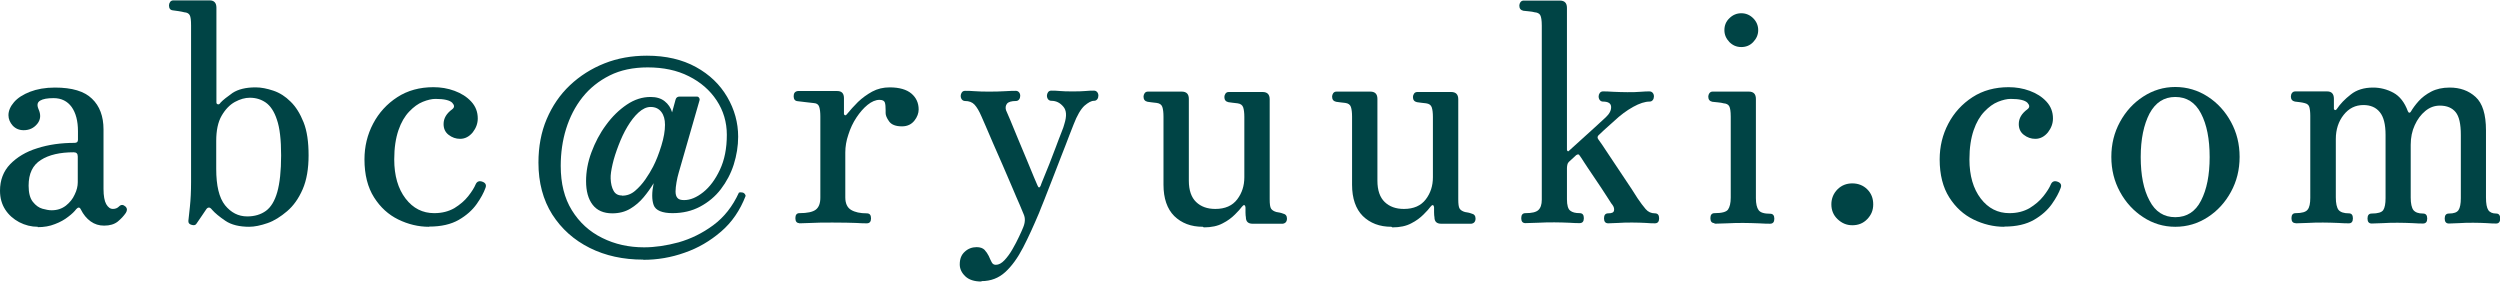
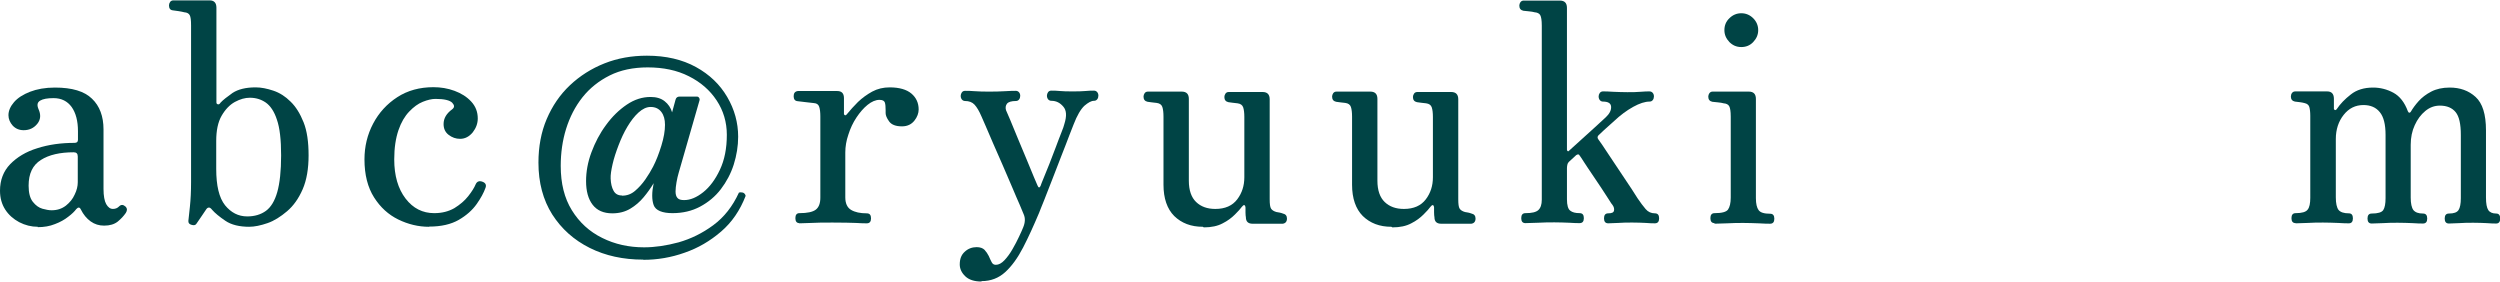
<svg xmlns="http://www.w3.org/2000/svg" id="_レイヤー_2" viewBox="0 0 130.19 14.66">
  <defs>
    <style>.cls-1{fill:#004445;stroke-width:0px;}</style>
  </defs>
  <g id="TXT">
    <path class="cls-1" d="m1.97,11.81c-.34,0-.66-.08-.97-.24-.3-.16-.55-.38-.73-.66-.18-.28-.27-.61-.27-.98,0-.55.18-1.02.53-1.38s.82-.65,1.41-.83c.59-.19,1.23-.28,1.94-.28.12,0,.18-.05.18-.16v-.45c0-.53-.11-.95-.33-1.26-.22-.3-.53-.46-.94-.46-.32,0-.55.04-.7.13s-.17.23-.09.43c.14.3.12.56-.06.78-.18.22-.41.33-.71.33-.23,0-.42-.08-.57-.24-.14-.16-.22-.34-.22-.54,0-.23.1-.46.29-.68.19-.22.47-.4.83-.54s.79-.22,1.3-.22c.89,0,1.53.19,1.93.58.4.38.6.92.6,1.6v3.1c0,.36.05.63.14.79.1.17.21.25.35.25.13,0,.23-.04.32-.13.11-.11.22-.1.35.02.08.09.08.19,0,.32-.11.16-.25.31-.42.45-.18.14-.41.21-.71.21-.26,0-.49-.07-.7-.22-.21-.15-.38-.36-.51-.62-.06-.13-.14-.13-.24-.02-.09.12-.22.25-.42.4-.19.15-.42.28-.69.38-.27.11-.57.16-.9.16Zm.72-.86c.29,0,.53-.08.74-.24.2-.16.36-.35.46-.58.11-.22.16-.44.16-.64v-1.34c0-.15-.07-.22-.21-.22-.71,0-1.29.13-1.71.4-.43.27-.64.71-.64,1.34,0,.37.07.65.22.84s.32.31.5.36.34.08.47.08Z" />
    <path class="cls-1" d="m12.99,11.81c-.52,0-.94-.1-1.25-.31s-.54-.4-.69-.57c-.07-.09-.13-.13-.18-.12-.04,0-.09.03-.13.09-.04.06-.13.19-.25.37-.12.18-.21.31-.26.38-.04.07-.13.1-.25.06-.12-.03-.18-.1-.17-.21.01-.12.04-.37.08-.74.04-.38.06-.8.06-1.27V1.33c0-.27-.02-.45-.07-.54-.05-.09-.14-.14-.28-.15-.07-.02-.18-.04-.3-.06-.13-.02-.22-.03-.29-.04-.14-.01-.21-.1-.21-.26,0-.06.02-.12.06-.18.04-.05.09-.08.17-.08.03,0,.13,0,.3,0,.17,0,.37,0,.59,0s.43,0,.62,0,.31,0,.38,0c.23,0,.35.13.35.38v4.93c0,.05.02.09.07.1.05.02.1-.01.15-.09.13-.14.34-.3.62-.5.29-.19.69-.29,1.2-.29.29,0,.59.06.92.17.33.11.63.3.9.57.28.27.5.63.68,1.08.18.45.26,1.03.26,1.72s-.1,1.29-.31,1.77-.48.86-.81,1.14-.67.5-1.02.62-.67.19-.96.19Zm-.11-.54c.38,0,.71-.1.97-.29s.46-.52.59-.98c.13-.46.2-1.1.2-1.91s-.07-1.43-.22-1.86c-.14-.43-.34-.72-.58-.89-.25-.17-.52-.25-.83-.25-.25,0-.5.07-.78.22-.27.15-.5.39-.69.72-.19.33-.28.77-.28,1.31v1.46c0,.87.15,1.5.46,1.89.31.38.69.58,1.15.58Z" />
    <path class="cls-1" d="m22.34,11.81c-.55,0-1.09-.13-1.6-.38-.51-.25-.93-.63-1.26-1.15-.33-.52-.5-1.18-.5-1.98,0-.67.15-1.29.45-1.86.3-.57.72-1.03,1.26-1.38.54-.35,1.17-.52,1.88-.52.38,0,.75.06,1.1.19s.64.31.87.56c.23.25.34.54.34.88,0,.26-.09.5-.26.72-.18.22-.4.34-.66.34-.22,0-.42-.07-.6-.21-.18-.14-.26-.33-.26-.56,0-.3.15-.55.45-.77.13-.1.12-.21,0-.34-.13-.13-.42-.2-.87-.2-.19,0-.41.05-.66.15-.25.1-.48.27-.71.51-.23.24-.42.56-.56.97-.14.41-.22.91-.22,1.52,0,.85.2,1.53.59,2.04.39.51.89.76,1.49.76.41,0,.75-.09,1.05-.26.29-.18.53-.38.72-.62.19-.24.32-.45.39-.62.07-.16.2-.2.37-.13.15.06.2.17.14.32-.09.25-.24.53-.46.84-.22.31-.53.59-.93.82-.4.23-.91.35-1.54.35Z" />
    <path class="cls-1" d="m33.49,13.52c-1.03,0-1.96-.2-2.78-.61s-1.47-.99-1.95-1.74c-.48-.76-.72-1.66-.72-2.7,0-.83.14-1.59.43-2.27.29-.68.69-1.27,1.21-1.76.52-.49,1.12-.87,1.8-1.14s1.42-.4,2.21-.4c.99,0,1.84.2,2.55.59.71.39,1.25.91,1.63,1.56.38.65.57,1.34.57,2.07,0,.49-.08.97-.23,1.45-.15.47-.38.9-.67,1.28-.29.38-.65.68-1.08.91-.43.23-.91.34-1.44.34s-.88-.14-.98-.42c-.1-.28-.1-.66,0-1.14-.15.25-.32.49-.52.73-.2.24-.43.44-.7.6-.27.16-.58.24-.93.24-.46,0-.8-.15-1.03-.45-.23-.3-.34-.71-.34-1.23,0-.49.09-.99.28-1.5.19-.51.44-.99.76-1.42.32-.44.68-.79,1.08-1.06s.81-.4,1.24-.4c.3,0,.54.07.73.22s.32.34.39.58l.18-.66c.03-.11.1-.16.21-.16h.9c.05,0,.09.02.12.07.03.05.03.09.02.12l-1.09,3.79c-.04.14-.08.3-.11.48-.03.18-.05.34-.05.48,0,.15.03.26.1.34s.18.11.35.11c.32,0,.65-.14.99-.41.34-.27.63-.66.87-1.17.24-.51.36-1.11.36-1.82,0-.66-.18-1.26-.53-1.79-.35-.53-.83-.95-1.45-1.26-.61-.31-1.33-.46-2.14-.46-.76,0-1.42.14-1.98.42s-1.04.66-1.42,1.14c-.38.48-.66,1.03-.85,1.64-.19.61-.28,1.26-.28,1.93,0,.91.19,1.68.58,2.31.39.63.91,1.11,1.58,1.44.66.33,1.39.49,2.18.49.57,0,1.17-.09,1.8-.26.63-.18,1.23-.47,1.8-.89s1.01-.98,1.34-1.7c.06-.02.13-.02.21,0,.07.03.12.08.14.17-.29.75-.71,1.37-1.28,1.86-.57.49-1.2.86-1.9,1.1-.7.25-1.42.37-2.14.37Zm-1.09-3.33c.25,0,.47-.08.67-.25s.38-.37.54-.6c.16-.23.29-.45.4-.66.16-.31.3-.67.43-1.09s.19-.78.19-1.09c0-.28-.06-.5-.19-.67s-.31-.26-.56-.26c-.21,0-.42.1-.63.29-.21.19-.4.44-.58.74s-.33.63-.46.97c-.13.34-.24.67-.31.98-.07.31-.11.56-.1.75.01.26.06.47.15.63.09.17.24.25.44.25Z" />
    <path class="cls-1" d="m41.63,11.62c-.14,0-.21-.09-.21-.26s.07-.26.21-.26c.41,0,.69-.06.85-.18.16-.12.24-.33.24-.62v-4.24c0-.21-.02-.38-.06-.5-.04-.12-.13-.18-.26-.19-.09-.01-.23-.03-.44-.05-.21-.02-.35-.04-.42-.05-.14-.01-.21-.1-.21-.26s.07-.25.22-.27h.34c.19,0,.41,0,.65,0,.24,0,.46,0,.66,0h.4c.23,0,.35.12.35.37v.83s.02.05.05.06c.03.01.06,0,.1-.05.17-.21.37-.43.58-.64.22-.21.47-.39.74-.54.28-.15.58-.22.91-.22.5,0,.88.11,1.13.32.25.21.38.49.38.83,0,.19-.07.39-.22.58s-.36.3-.65.3c-.33,0-.55-.09-.67-.26-.12-.17-.18-.31-.18-.43v-.14c0-.18-.01-.32-.04-.41-.03-.09-.12-.14-.28-.14-.2,0-.41.09-.62.26-.21.17-.4.39-.58.66-.18.27-.32.57-.42.89-.11.32-.16.63-.16.93v2.34c0,.31.1.53.3.65s.47.18.82.18c.15,0,.22.09.22.26s-.07.26-.22.26c-.11,0-.3,0-.57-.02-.27-.01-.67-.02-1.21-.02-.45,0-.82,0-1.12.02-.3.01-.51.02-.62.02Z" />
    <path class="cls-1" d="m51.1,14.66c-.36,0-.64-.09-.83-.27-.19-.18-.29-.39-.29-.62,0-.28.08-.5.26-.66.17-.16.38-.24.62-.24.18,0,.32.05.41.14.09.1.16.2.22.32.05.12.1.22.15.32.05.1.12.14.22.14.15,0,.3-.08.45-.24s.29-.35.42-.58c.13-.22.24-.44.34-.65.1-.21.17-.37.21-.47.11-.26.12-.49.03-.69-.02-.06-.09-.22-.2-.48-.11-.26-.25-.56-.4-.93-.15-.36-.32-.74-.49-1.14-.17-.4-.34-.78-.5-1.14-.16-.36-.29-.67-.4-.93-.11-.26-.18-.42-.21-.48-.12-.28-.24-.48-.36-.61s-.29-.19-.49-.19c-.07,0-.13-.03-.17-.08-.04-.05-.06-.12-.06-.19,0-.06.02-.12.06-.18.04-.05.09-.08.17-.08.12,0,.29,0,.52.02.23.02.47.02.73.02s.52,0,.81-.02c.28-.02.48-.02.58-.02.07,0,.13.03.17.08.04.05.06.11.06.18,0,.07-.02.14-.06.19-.04.05-.09.08-.17.08-.23,0-.39.05-.46.14s-.09.21-.05.34c.03.06.1.23.22.51.11.28.25.6.4.97.15.37.31.73.46,1.1s.28.67.38.92c.11.25.17.39.18.42.05.13.11.13.16.02.02-.06.07-.2.16-.41.08-.21.18-.45.3-.74.11-.28.22-.57.33-.86.11-.29.2-.54.29-.76.09-.22.14-.37.16-.46.13-.41.11-.71-.06-.9-.17-.2-.37-.3-.62-.3-.07,0-.13-.03-.17-.08-.04-.05-.06-.12-.06-.19,0-.06.02-.12.06-.18.04-.05.09-.08.17-.08.12,0,.27,0,.45.02s.4.02.66.02.46,0,.66-.02.34-.02.45-.02c.07,0,.13.03.17.08.04.05.06.11.06.18,0,.07-.02.14-.06.19-.04.05-.09.08-.17.08-.14,0-.3.09-.5.26-.19.18-.38.5-.56.97-.03.07-.1.26-.22.56-.11.3-.25.65-.41,1.06s-.32.82-.48,1.24-.3.78-.43,1.1c-.13.31-.21.53-.26.65-.28.66-.55,1.26-.83,1.8-.28.54-.59.97-.93,1.28-.34.31-.75.47-1.23.47Z" />
    <path class="cls-1" d="m62.64,11.81c-.62,0-1.11-.19-1.49-.56-.37-.37-.56-.92-.56-1.63v-3.55c0-.21-.02-.38-.06-.5s-.14-.19-.29-.21c-.09-.01-.17-.02-.26-.03-.09-.01-.16-.02-.22-.03-.14-.03-.21-.12-.21-.27,0-.06.02-.12.06-.18.04-.05.09-.08.17-.08.03,0,.13,0,.29,0s.34,0,.55,0,.4,0,.58,0c.18,0,.29,0,.34,0,.25,0,.37.13.37.38v4.26c0,.5.13.87.38,1.11.25.24.58.36,1,.36.51,0,.89-.17,1.14-.5.25-.33.37-.71.37-1.15v-3.14c0-.21-.02-.38-.06-.5-.04-.12-.14-.19-.29-.21l-.26-.03c-.09-.01-.16-.02-.22-.03-.14-.03-.21-.12-.21-.27,0-.06.02-.12.06-.18.04-.05.09-.08.17-.08.03,0,.13,0,.29,0,.16,0,.34,0,.55,0s.4,0,.58,0c.18,0,.29,0,.34,0,.25,0,.37.13.37.38v5.2c0,.25.02.41.07.49s.14.14.28.18c.05.01.11.02.17.03s.11.03.17.05c.14.03.21.12.21.26,0,.16-.08.25-.22.27h-.4c-.22,0-.45,0-.69,0-.23,0-.4,0-.48,0-.23,0-.35-.11-.35-.34-.01-.05-.02-.14-.02-.25s0-.2,0-.26c-.02-.15-.09-.16-.19-.03-.07.1-.19.23-.36.4-.17.17-.38.33-.64.46-.26.14-.59.21-.98.21Z" />
    <path class="cls-1" d="m72.46,11.81c-.62,0-1.11-.19-1.49-.56-.37-.37-.56-.92-.56-1.63v-3.55c0-.21-.02-.38-.06-.5s-.14-.19-.29-.21c-.09-.01-.17-.02-.26-.03-.09-.01-.16-.02-.22-.03-.14-.03-.21-.12-.21-.27,0-.06.02-.12.06-.18.04-.05.09-.08.17-.08.03,0,.13,0,.29,0s.34,0,.55,0,.4,0,.58,0c.18,0,.29,0,.34,0,.25,0,.37.13.37.38v4.26c0,.5.13.87.38,1.11.25.24.58.36,1,.36.51,0,.89-.17,1.14-.5.25-.33.37-.71.37-1.15v-3.14c0-.21-.02-.38-.06-.5-.04-.12-.14-.19-.29-.21l-.26-.03c-.09-.01-.16-.02-.22-.03-.14-.03-.21-.12-.21-.27,0-.06.02-.12.06-.18.04-.05.09-.08.17-.08.03,0,.13,0,.29,0,.16,0,.34,0,.55,0s.4,0,.58,0c.18,0,.29,0,.34,0,.25,0,.37.13.37.38v5.2c0,.25.02.41.07.49s.14.14.28.18c.05.01.11.02.17.03s.11.03.17.05c.14.03.21.12.21.26,0,.16-.08.25-.22.27h-.4c-.22,0-.45,0-.69,0-.23,0-.4,0-.48,0-.23,0-.35-.11-.35-.34-.01-.05-.02-.14-.02-.25s0-.2,0-.26c-.02-.15-.09-.16-.19-.03-.07.1-.19.23-.36.4-.17.17-.38.33-.64.46-.26.14-.59.21-.98.21Z" />
    <path class="cls-1" d="m79.44,11.62c-.15,0-.22-.09-.22-.26s.07-.26.22-.26c.33,0,.55-.05.67-.16s.18-.29.18-.54V1.33c0-.27-.03-.45-.08-.54-.05-.09-.15-.14-.29-.15-.07-.02-.18-.04-.3-.05-.13-.01-.22-.02-.29-.03-.14-.03-.21-.12-.21-.27,0-.06.02-.12.06-.18.04-.05.1-.08.16-.08.03,0,.14,0,.31,0,.18,0,.38,0,.6,0s.43,0,.62,0c.19,0,.31,0,.36,0,.25,0,.37.13.37.38v7.39s.01.06.04.07c.03.02.06,0,.09-.04.58-.52,1-.91,1.27-1.15.27-.25.48-.44.63-.58.19-.18.28-.36.27-.54-.01-.18-.15-.27-.43-.27-.06,0-.12-.03-.16-.08-.04-.05-.06-.12-.06-.19,0-.06.02-.12.06-.18.04-.05.1-.08.16-.08.12,0,.3,0,.54.02.24.01.49.02.74.02s.47,0,.68-.02.37-.02.47-.02c.07,0,.13.03.17.08s.06.11.06.18c0,.07-.02.14-.06.19-.04.05-.09.08-.17.08-.23,0-.52.09-.86.28s-.66.43-.98.73c-.04.04-.14.13-.29.26-.15.13-.32.29-.51.47-.07.06-.09.14-.03.22.12.16.28.4.49.72s.43.65.66.99c.23.34.43.64.6.9.17.26.27.42.3.47.15.22.29.41.42.56s.29.22.48.22c.15,0,.22.09.22.26s-.07.26-.22.26c-.11,0-.26,0-.47-.02-.21-.01-.44-.02-.7-.02s-.5,0-.74.02c-.24.01-.41.02-.52.02-.15,0-.22-.09-.22-.26s.07-.26.22-.26c.18,0,.28-.04.3-.14.02-.09,0-.19-.08-.3-.02-.02-.09-.11-.19-.28-.11-.17-.24-.37-.39-.6-.15-.23-.31-.47-.47-.7-.16-.23-.3-.45-.42-.63-.12-.19-.2-.31-.24-.36-.03-.07-.09-.08-.18-.02-.1.09-.22.2-.38.35-.04.04-.07.09-.08.15-.01.06-.02.11-.02.17v1.63c0,.31.06.51.17.59.11.09.27.13.49.13.15,0,.22.09.22.26s-.07.26-.22.26c-.11,0-.29,0-.54-.02-.26-.01-.51-.02-.77-.02s-.54,0-.86.02c-.31.01-.53.02-.65.02Z" />
    <path class="cls-1" d="m89.29,11.62c-.15,0-.22-.09-.22-.26s.07-.26.22-.26c.37,0,.61-.06.7-.19s.14-.34.14-.62v-4.22c0-.27-.03-.45-.08-.54-.05-.09-.15-.14-.29-.15-.07-.02-.18-.04-.3-.05-.13-.01-.22-.02-.29-.03-.14-.03-.21-.12-.21-.27,0-.06.02-.12.06-.18.04-.05.1-.08.16-.08.03,0,.14,0,.31,0,.18,0,.38,0,.6,0s.43,0,.62,0c.19,0,.31,0,.36,0,.25,0,.37.13.37.38v5.17c0,.29.05.5.14.62.09.13.29.19.6.19.15,0,.22.09.22.26s-.07.26-.22.26c-.11,0-.3,0-.59-.02-.29-.01-.55-.02-.8-.02s-.54,0-.86.02c-.31.01-.53.02-.65.02Zm1.39-9.17c-.25,0-.45-.09-.62-.26-.17-.18-.26-.38-.26-.62s.08-.45.26-.62c.17-.17.38-.26.62-.26s.45.09.62.26c.17.17.26.38.26.62s-.09.44-.26.62c-.17.18-.38.26-.62.26Z" />
-     <path class="cls-1" d="m96.46,11.73c-.3,0-.55-.11-.77-.32s-.32-.47-.32-.77.11-.57.32-.78.47-.31.77-.31.57.1.78.31.31.47.31.78-.1.55-.31.77-.47.32-.78.32Z" />
-     <path class="cls-1" d="m104.37,11.81c-.55,0-1.09-.13-1.6-.38-.51-.25-.93-.63-1.26-1.15-.33-.52-.5-1.18-.5-1.98,0-.67.15-1.29.45-1.86.3-.57.72-1.03,1.26-1.38.54-.35,1.17-.52,1.88-.52.38,0,.75.06,1.1.19s.64.31.87.56c.23.25.34.54.34.88,0,.26-.09.5-.26.72-.18.22-.4.34-.66.34-.22,0-.42-.07-.6-.21-.18-.14-.26-.33-.26-.56,0-.3.15-.55.45-.77.13-.1.12-.21,0-.34-.13-.13-.42-.2-.87-.2-.19,0-.41.05-.66.15-.25.1-.48.27-.71.51-.23.24-.42.56-.56.97-.14.41-.22.91-.22,1.52,0,.85.2,1.53.59,2.04.39.51.89.76,1.49.76.41,0,.75-.09,1.05-.26.29-.18.53-.38.72-.62.19-.24.32-.45.39-.62.07-.16.2-.2.37-.13.15.06.2.17.14.32-.09.25-.24.53-.46.84-.22.31-.53.59-.93.82-.4.23-.91.35-1.54.35Z" />
-     <path class="cls-1" d="m113.28,11.81c-.61,0-1.17-.17-1.67-.5-.51-.33-.91-.77-1.21-1.32-.3-.55-.45-1.15-.45-1.82s.15-1.27.45-1.82c.3-.55.7-.99,1.21-1.32.51-.33,1.06-.5,1.67-.5s1.18.17,1.69.5c.51.33.91.77,1.21,1.32s.45,1.15.45,1.82-.15,1.27-.45,1.82-.7.99-1.21,1.32c-.51.33-1.07.5-1.69.5Zm0-.5c.6,0,1.05-.29,1.34-.86.3-.58.45-1.33.45-2.27s-.15-1.7-.45-2.27c-.3-.58-.75-.86-1.34-.86s-1.03.29-1.34.86c-.3.58-.46,1.33-.46,2.27s.15,1.7.46,2.27c.3.58.75.86,1.34.86Z" />
    <path class="cls-1" d="m119.55,11.62c-.15,0-.22-.09-.22-.26s.07-.26.22-.26c.32,0,.53-.06.62-.18.1-.12.14-.33.14-.62v-4.27c0-.2-.02-.35-.05-.46-.03-.1-.11-.17-.24-.2-.08-.02-.16-.04-.26-.05-.1-.01-.18-.02-.25-.03-.14-.03-.21-.12-.21-.26,0-.07.02-.14.06-.19.04-.05.09-.08.17-.08.03,0,.12,0,.27,0,.15,0,.32,0,.51,0s.37,0,.54,0c.17,0,.28,0,.34,0,.23,0,.35.13.35.38v.53s.02.05.05.06c.03.01.06,0,.1-.05.18-.27.42-.52.73-.76.3-.24.69-.36,1.16-.36.37,0,.73.09,1.06.27.33.18.58.5.75.96.02.05.05.08.08.08s.06-.02.08-.06c.1-.17.23-.35.4-.54.17-.19.39-.36.66-.5s.59-.21.96-.21c.54,0,.99.16,1.35.49.36.33.54.9.54,1.74v3.5c0,.31.04.53.12.65.08.12.22.18.41.18.14,0,.21.09.21.26s-.07.26-.21.26c-.11,0-.27,0-.48-.02-.21-.01-.45-.02-.7-.02s-.51,0-.75.02c-.25.01-.42.02-.53.02-.15,0-.22-.09-.22-.26s.07-.26.22-.26c.26,0,.42-.06.5-.18.08-.12.12-.33.12-.62v-3.3c0-.57-.09-.96-.27-1.18-.18-.22-.45-.34-.82-.34-.28,0-.53.09-.76.28-.23.19-.41.43-.55.74-.14.3-.21.64-.21,1.02v2.75c0,.31.05.53.14.65.1.12.26.18.5.18.15,0,.22.09.22.26s-.07.26-.22.26c-.11,0-.29,0-.54-.02-.26-.01-.51-.02-.77-.02s-.5,0-.78.02c-.27.01-.47.02-.58.02-.15,0-.22-.09-.22-.26s.07-.26.22-.26c.32,0,.52-.06.6-.18.08-.12.12-.33.12-.62v-3.3c0-.54-.1-.94-.3-1.18-.2-.25-.49-.37-.85-.37-.42,0-.76.17-1.03.51s-.41.76-.41,1.26v3.04c0,.31.05.53.14.65.1.12.28.18.54.18.14,0,.21.09.21.26s-.07.26-.21.26c-.11,0-.29,0-.56-.02-.27-.01-.53-.02-.78-.02s-.53,0-.82.02c-.29.01-.49.02-.61.02Z" />
  </g>
</svg>